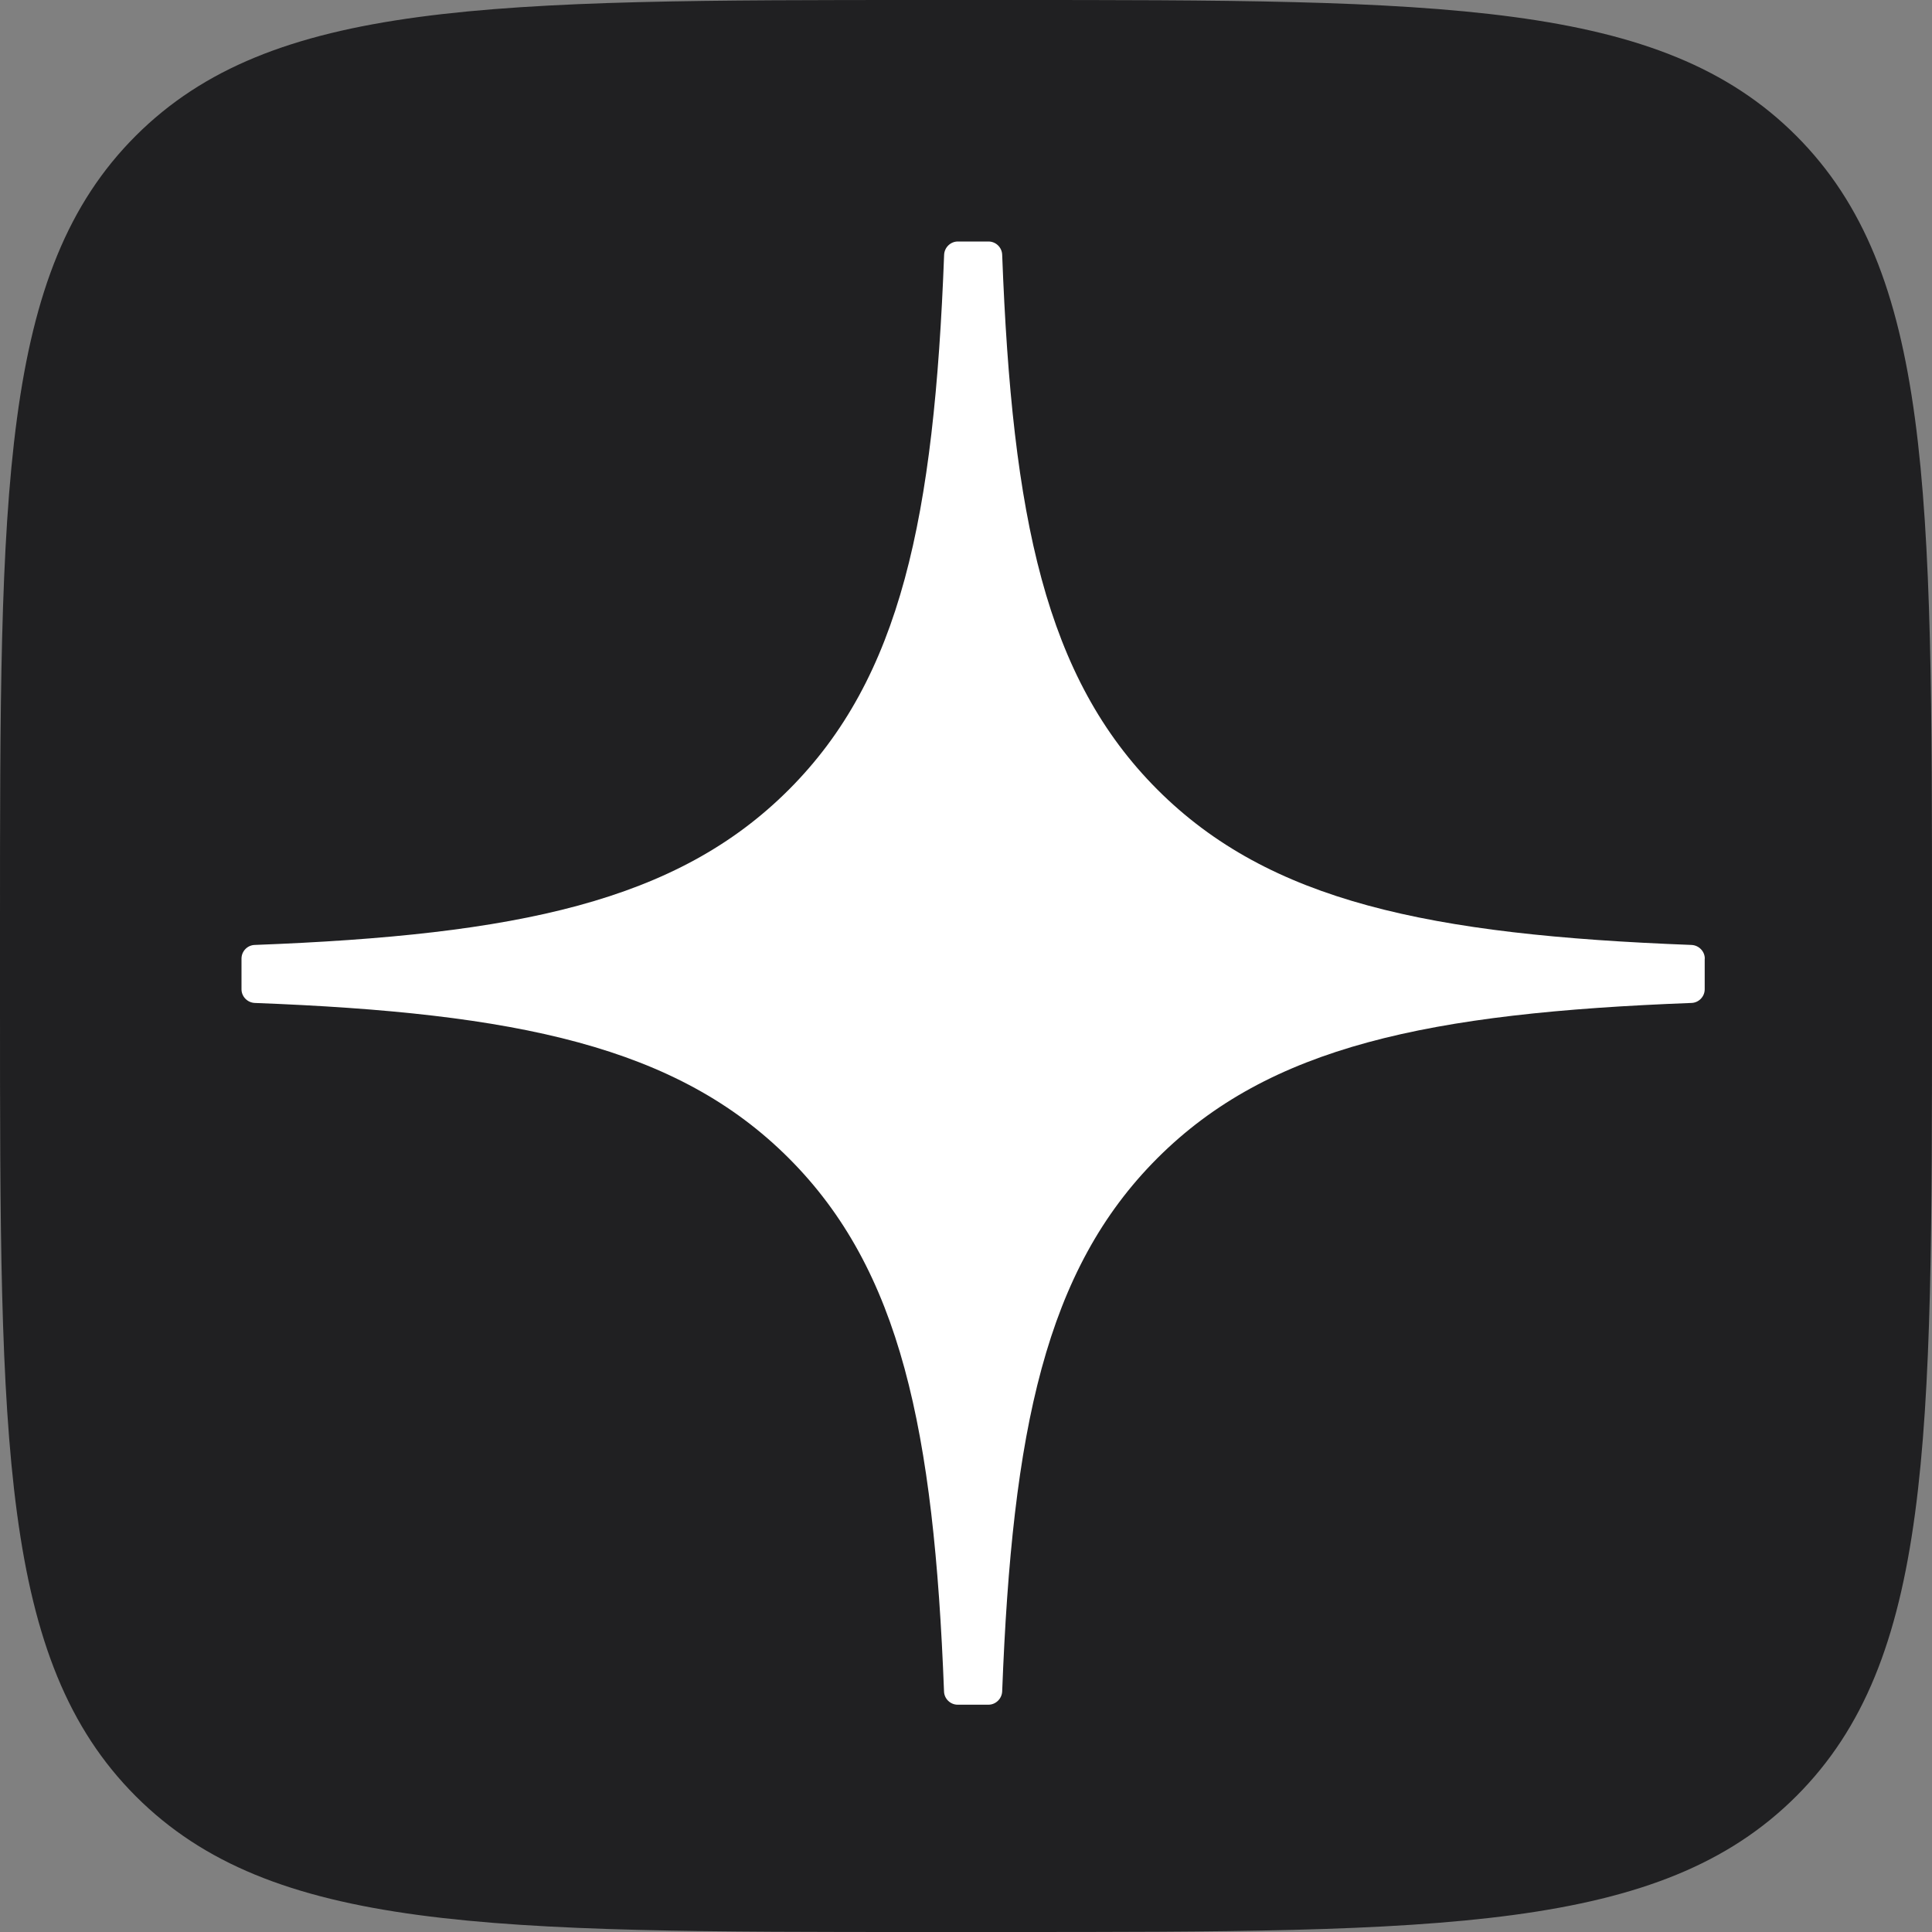
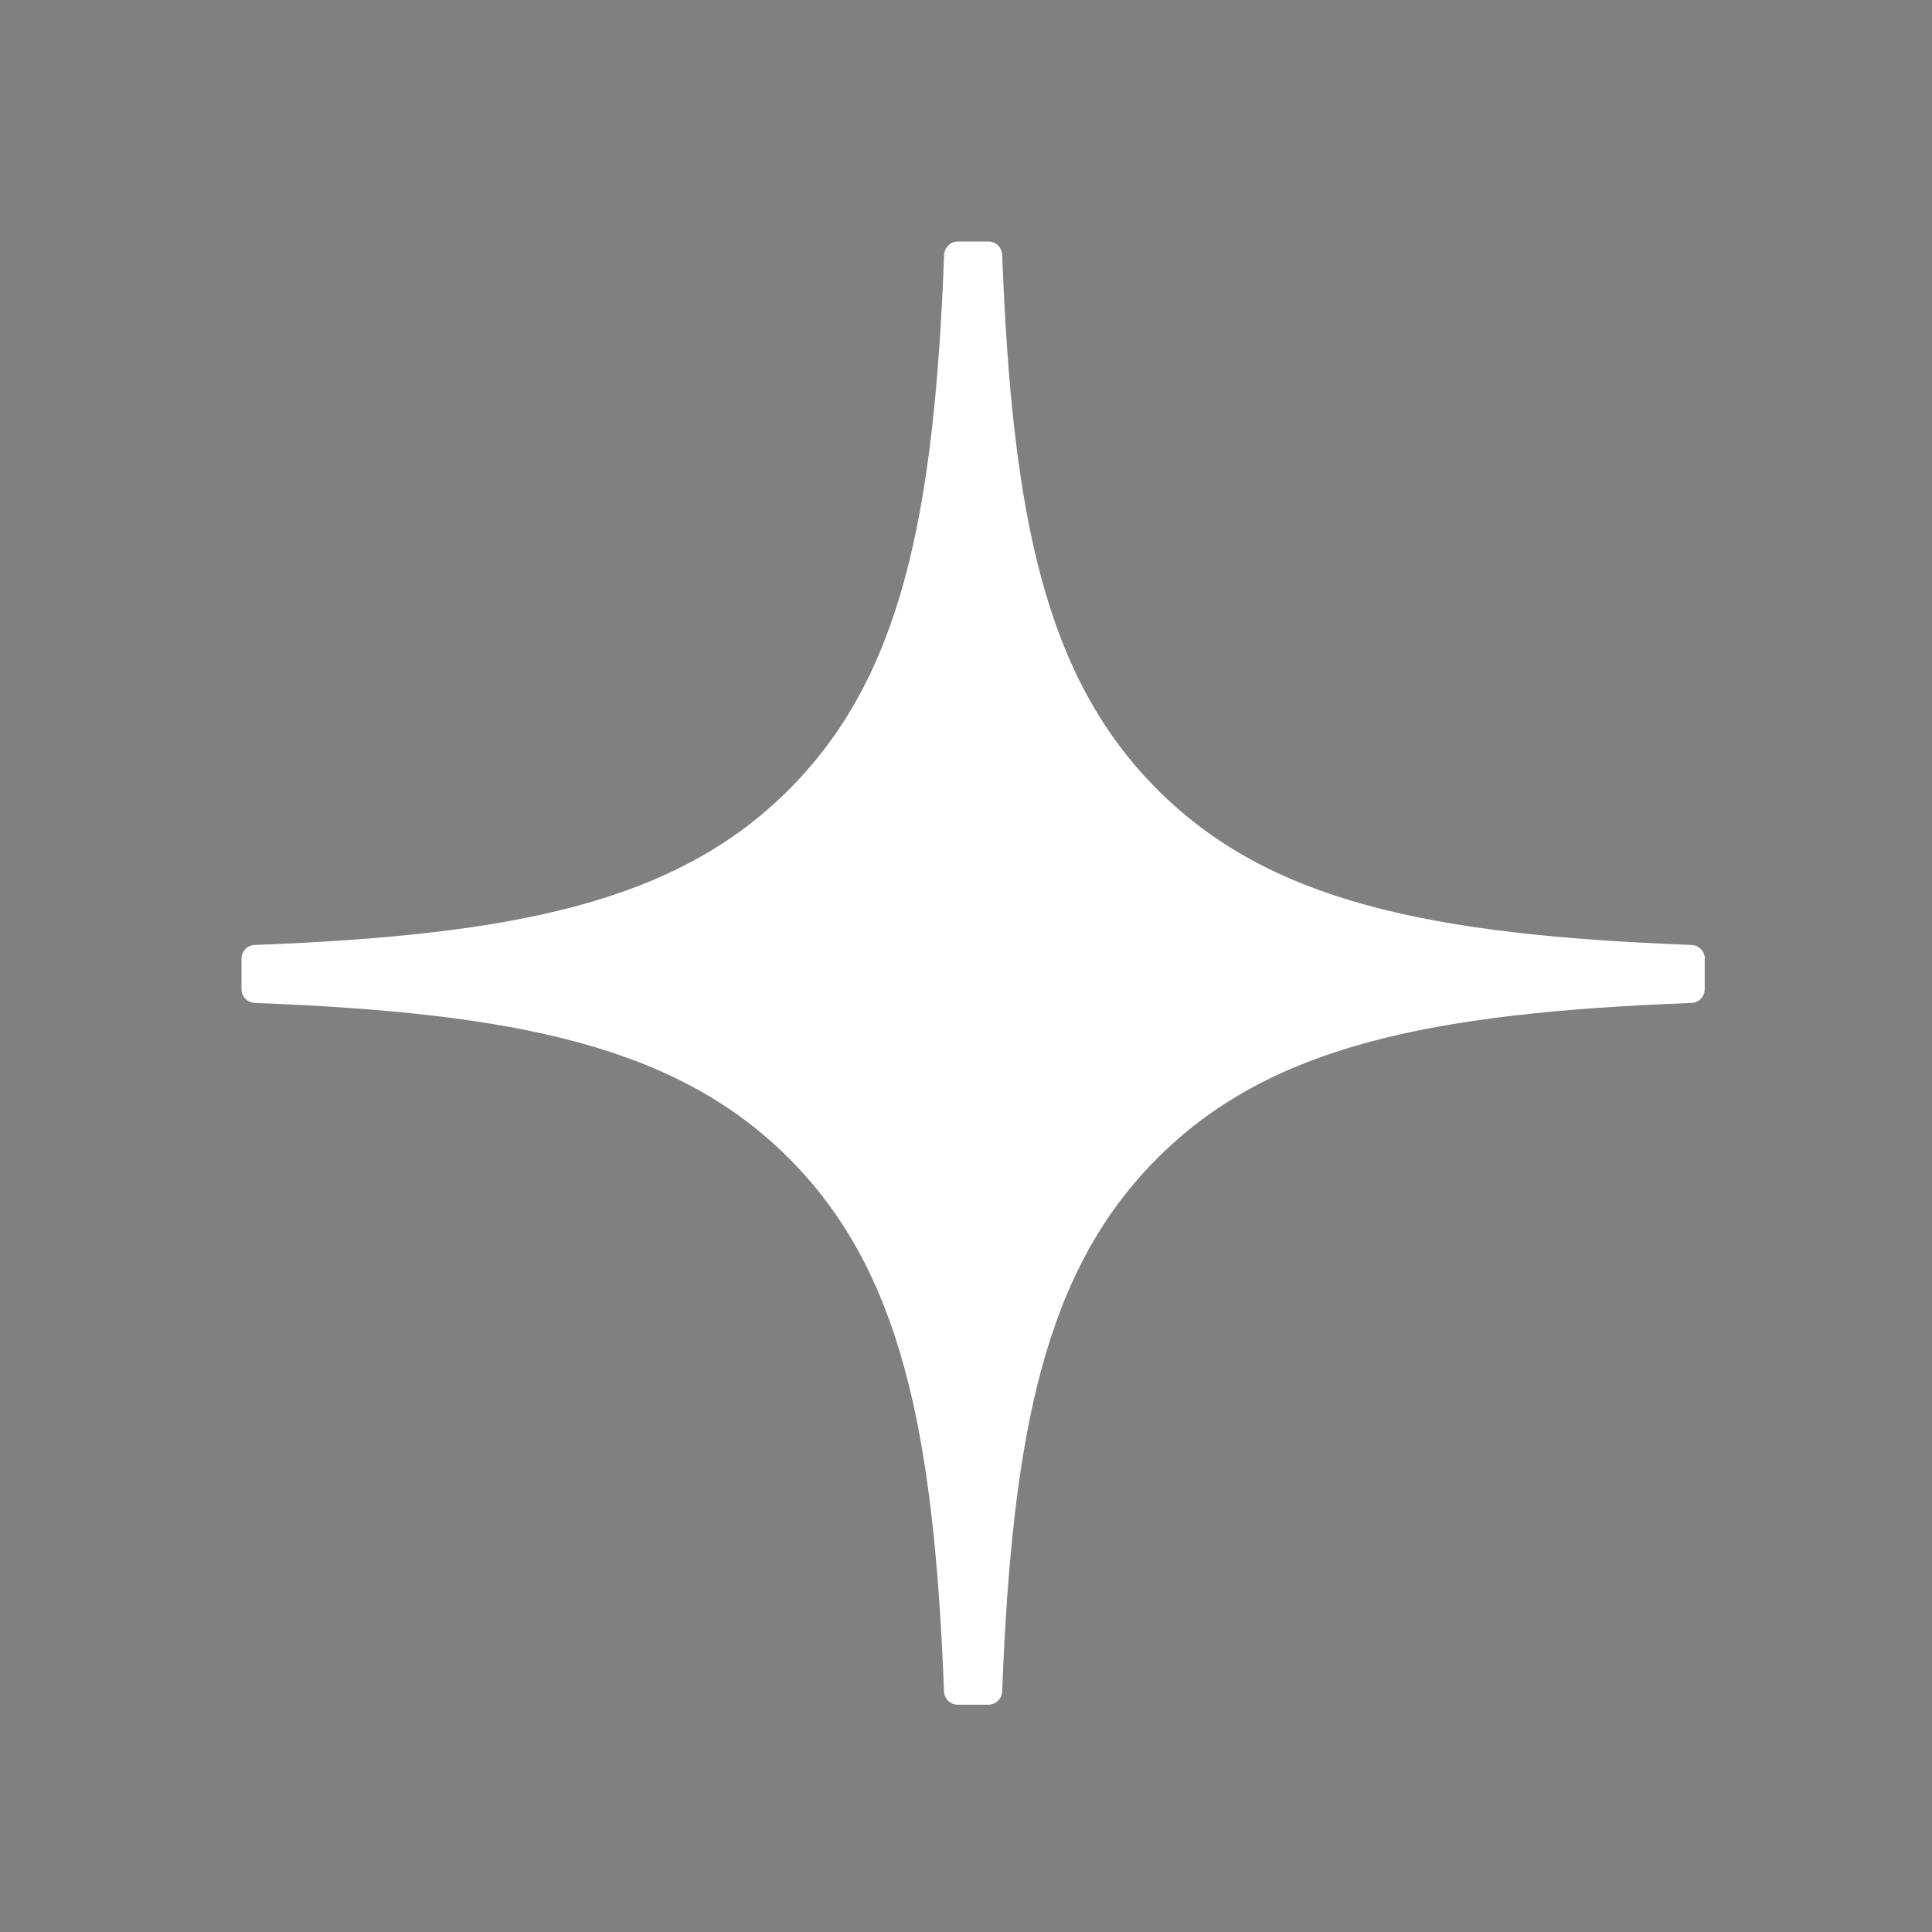
<svg xmlns="http://www.w3.org/2000/svg" width="40" height="40" viewBox="0 0 40 40" fill="none">
  <rect x="0" y="0" width="40" height="40" fill="#808080" stroke="none" />
-   <path d="M0 19.2C0 10.149 -2.66142e-06 5.619 2.811 2.811C5.622 0.004 10.149 0 19.2 0H20.8C29.851 0 34.381 -2.66142e-06 37.189 2.811C39.996 5.622 40 10.149 40 19.2V20.8C40 29.851 40 34.381 37.189 37.189C34.378 39.996 29.851 40 20.8 40H19.2C10.149 40 5.619 40 2.811 37.189C0.004 34.378 0 29.851 0 20.8V19.2Z" fill="#202022" />
  <path d="M35.296 19.847C35.296 19.696 35.173 19.571 35.021 19.564C29.586 19.358 26.279 18.664 23.965 16.35C21.646 14.031 20.955 10.721 20.749 5.274C20.744 5.123 20.619 5 20.465 5H19.831C19.679 5 19.554 5.123 19.547 5.274C19.341 10.719 18.65 14.031 16.331 16.35C14.015 18.667 10.709 19.358 5.274 19.564C5.123 19.568 5 19.694 5 19.847V20.482C5 20.633 5.123 20.758 5.274 20.765C10.709 20.971 14.017 21.665 16.331 23.979C18.645 26.293 19.336 29.594 19.545 35.019C19.549 35.17 19.675 35.294 19.828 35.294H20.465C20.616 35.294 20.742 35.17 20.749 35.019C20.957 29.594 21.648 26.293 23.962 23.979C26.279 21.662 29.584 20.971 35.019 20.765C35.17 20.761 35.294 20.635 35.294 20.482V19.847H35.296Z" fill="white" />
</svg>